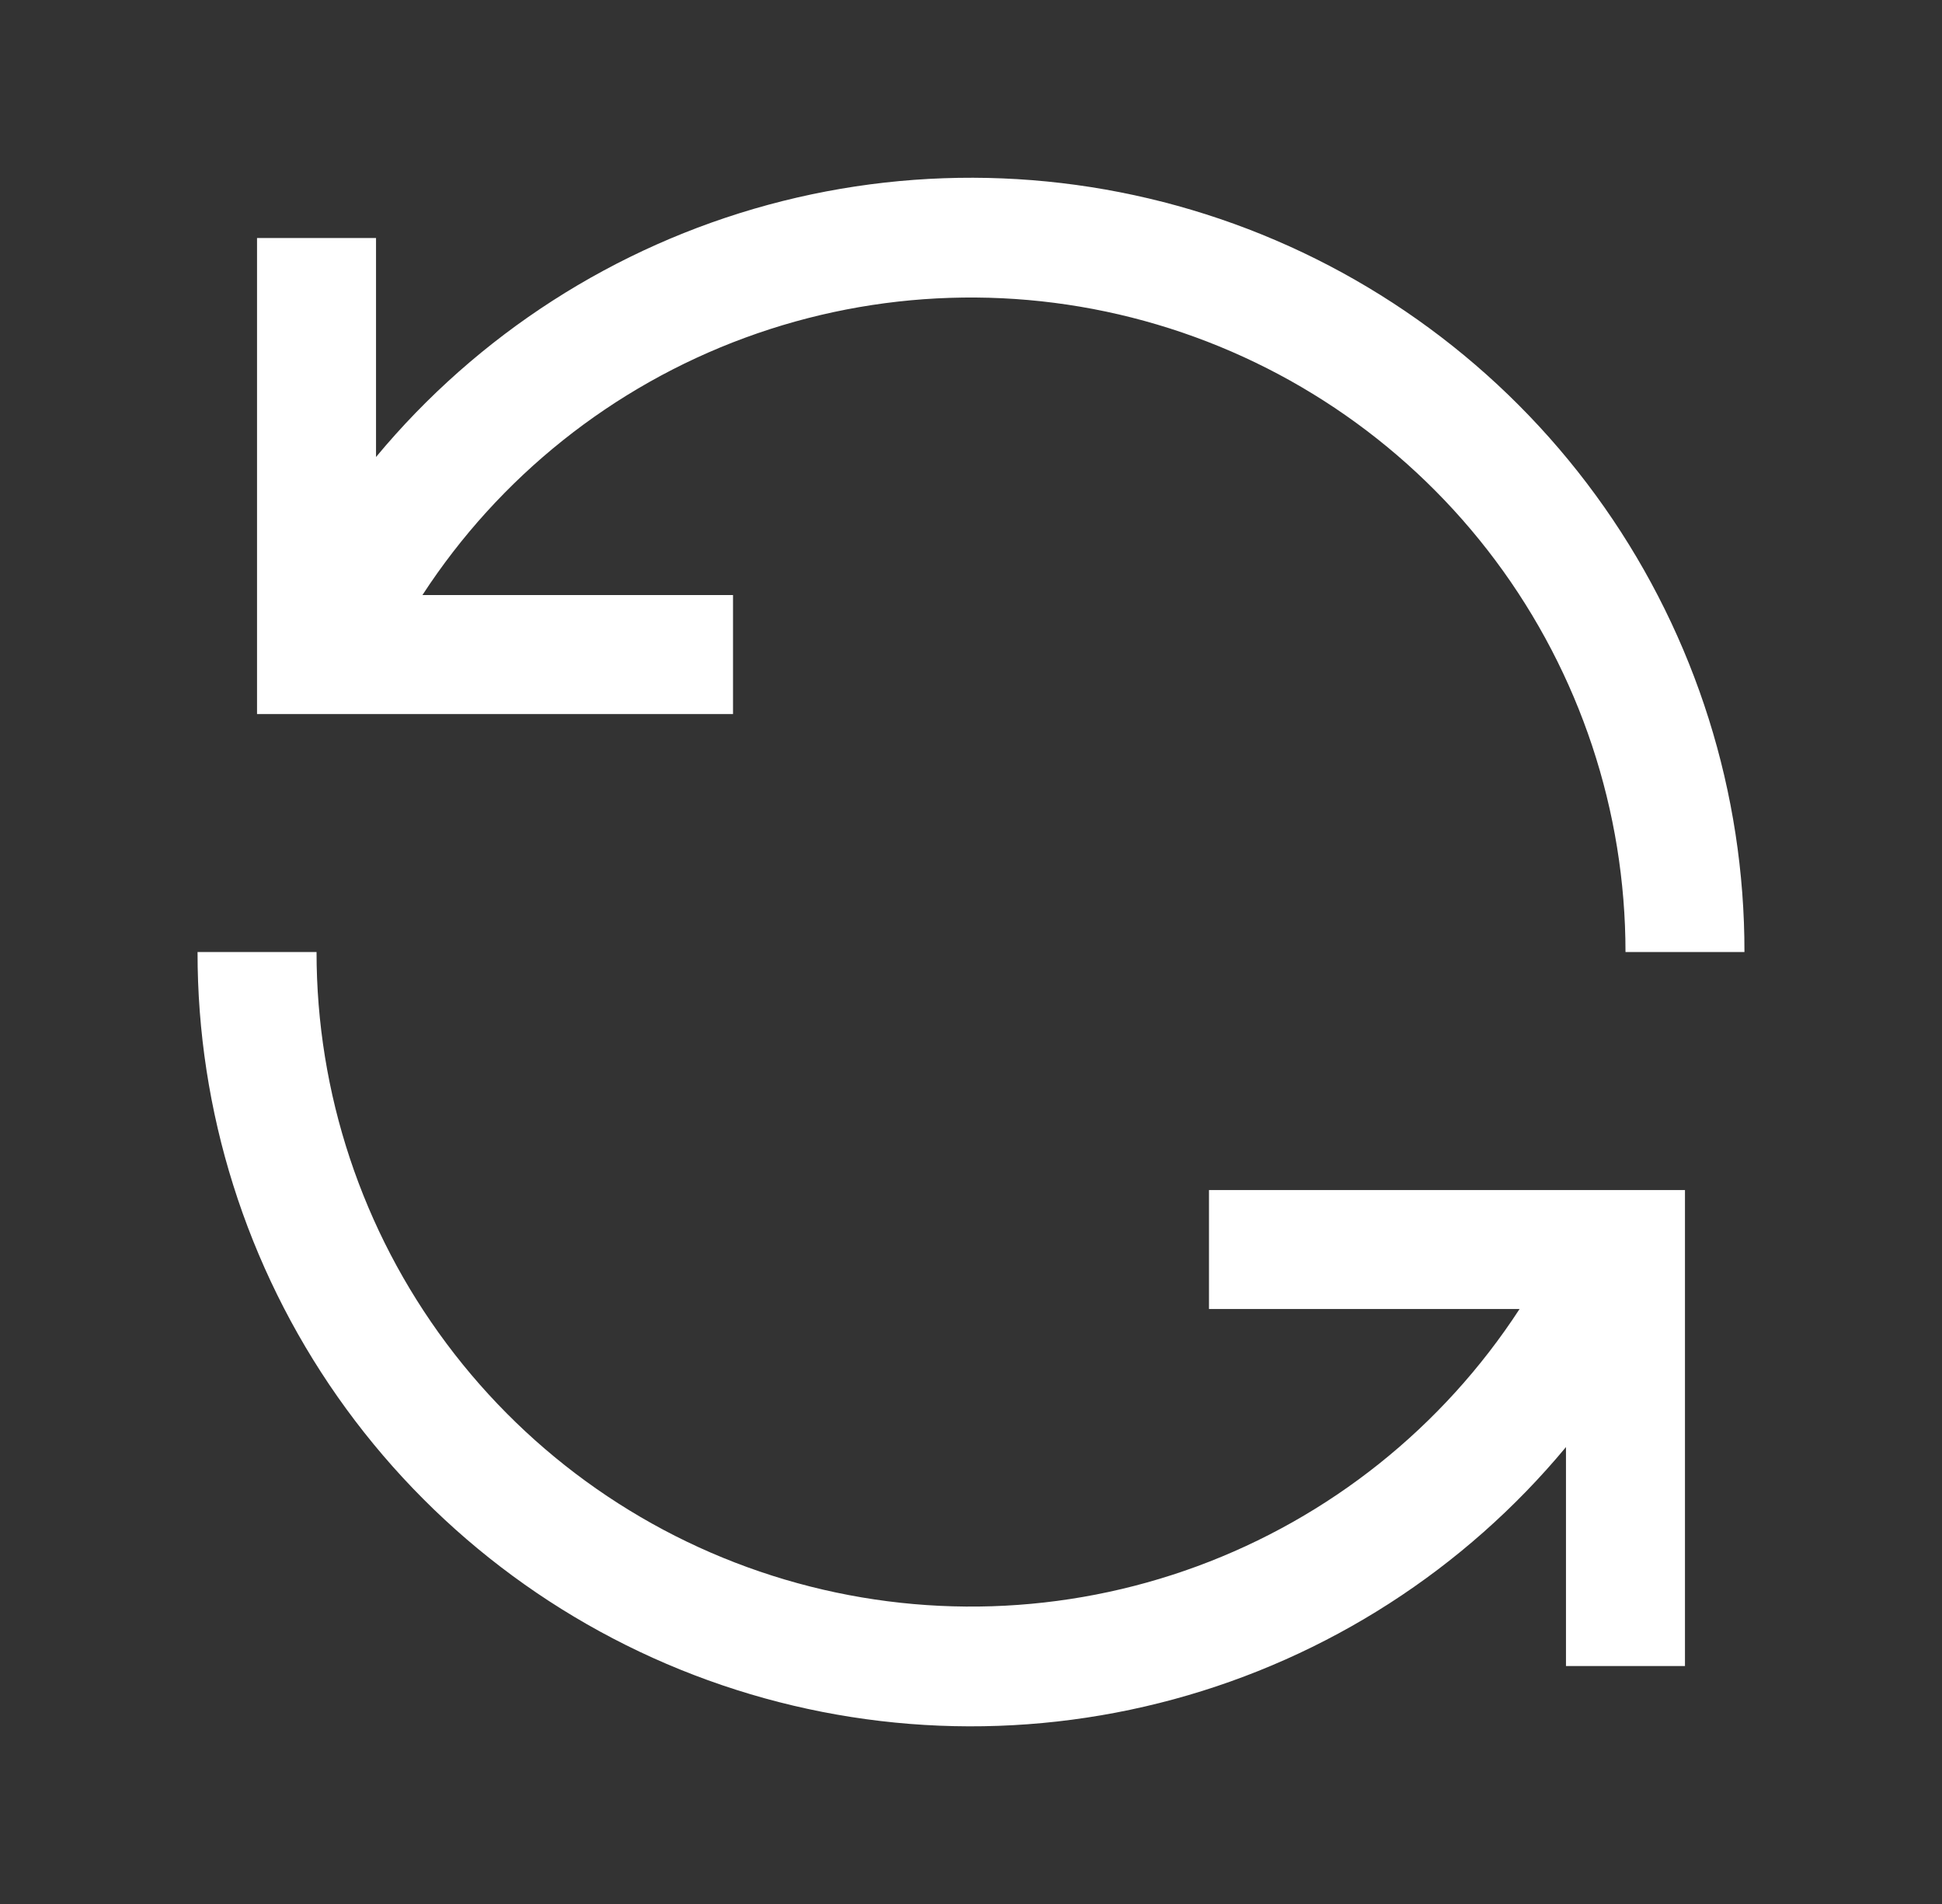
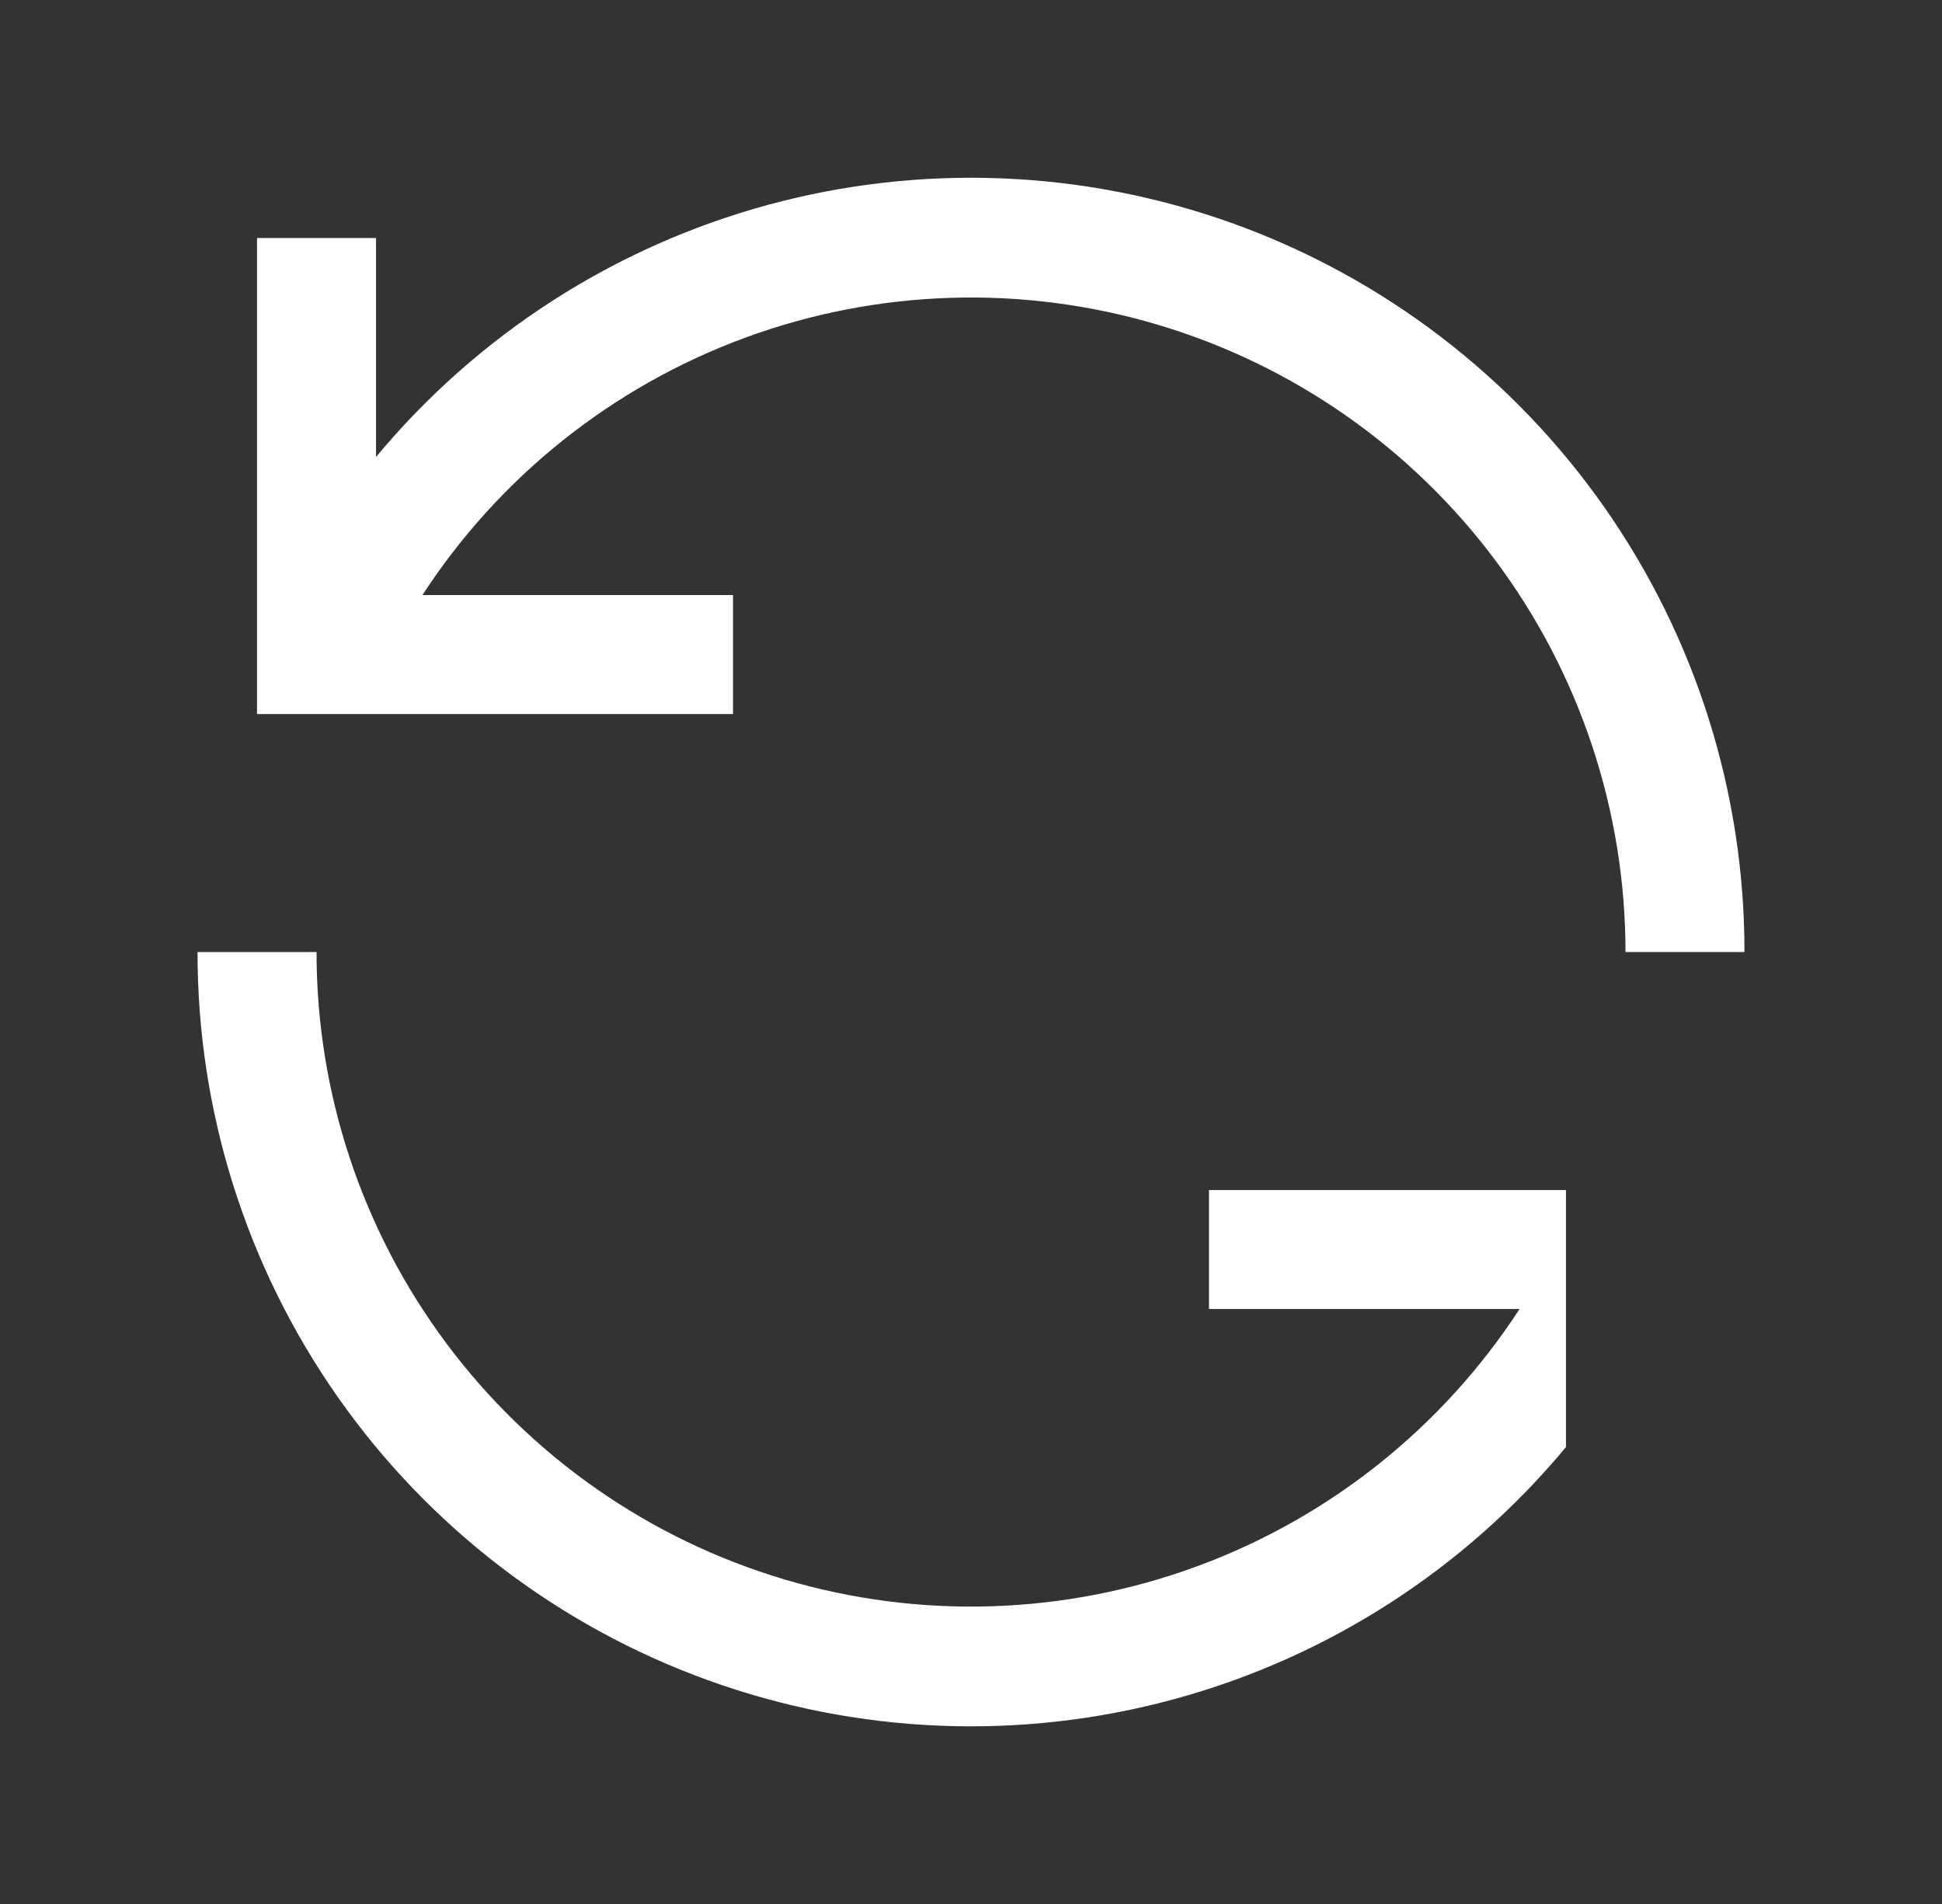
<svg xmlns="http://www.w3.org/2000/svg" width="51" height="50" viewBox="0 0 51 50" fill="none">
  <rect x="0" y="0" width="51" height="50" fill="#333333" stroke="none" />
-   <path d="M19.25 15.626H11.094C13.115 12.521 16.085 10.151 19.562 8.871C23.039 7.591 26.837 7.469 30.389 8.523C33.942 9.577 37.058 11.751 39.274 14.72C41.49 17.69 42.688 21.296 42.688 25.001H45.812C45.817 20.823 44.532 16.744 42.134 13.322C39.735 9.9 36.339 7.301 32.41 5.879C28.48 4.458 24.207 4.283 20.175 5.378C16.142 6.474 12.545 8.787 9.875 12.001V6.251H6.75V18.751H19.25V15.626ZM31.75 34.376H39.906C37.885 37.482 34.915 39.852 31.438 41.132C27.961 42.412 24.163 42.534 20.611 41.48C17.058 40.426 13.942 38.252 11.726 35.282C9.509 32.313 8.312 28.707 8.313 25.001H5.188C5.183 29.18 6.468 33.259 8.866 36.681C11.265 40.103 14.661 42.702 18.59 44.123C22.52 45.545 26.793 45.72 30.825 44.624C34.858 43.529 38.455 41.216 41.125 38.001V43.751H44.25V31.251H31.75V34.376Z" fill="white" />
+   <path d="M19.25 15.626H11.094C13.115 12.521 16.085 10.151 19.562 8.871C23.039 7.591 26.837 7.469 30.389 8.523C33.942 9.577 37.058 11.751 39.274 14.72C41.49 17.69 42.688 21.296 42.688 25.001H45.812C45.817 20.823 44.532 16.744 42.134 13.322C39.735 9.9 36.339 7.301 32.41 5.879C28.48 4.458 24.207 4.283 20.175 5.378C16.142 6.474 12.545 8.787 9.875 12.001V6.251H6.75V18.751H19.25V15.626ZM31.75 34.376H39.906C37.885 37.482 34.915 39.852 31.438 41.132C27.961 42.412 24.163 42.534 20.611 41.48C17.058 40.426 13.942 38.252 11.726 35.282C9.509 32.313 8.312 28.707 8.313 25.001H5.188C5.183 29.18 6.468 33.259 8.866 36.681C11.265 40.103 14.661 42.702 18.59 44.123C22.52 45.545 26.793 45.72 30.825 44.624C34.858 43.529 38.455 41.216 41.125 38.001V43.751V31.251H31.75V34.376Z" fill="white" />
</svg>